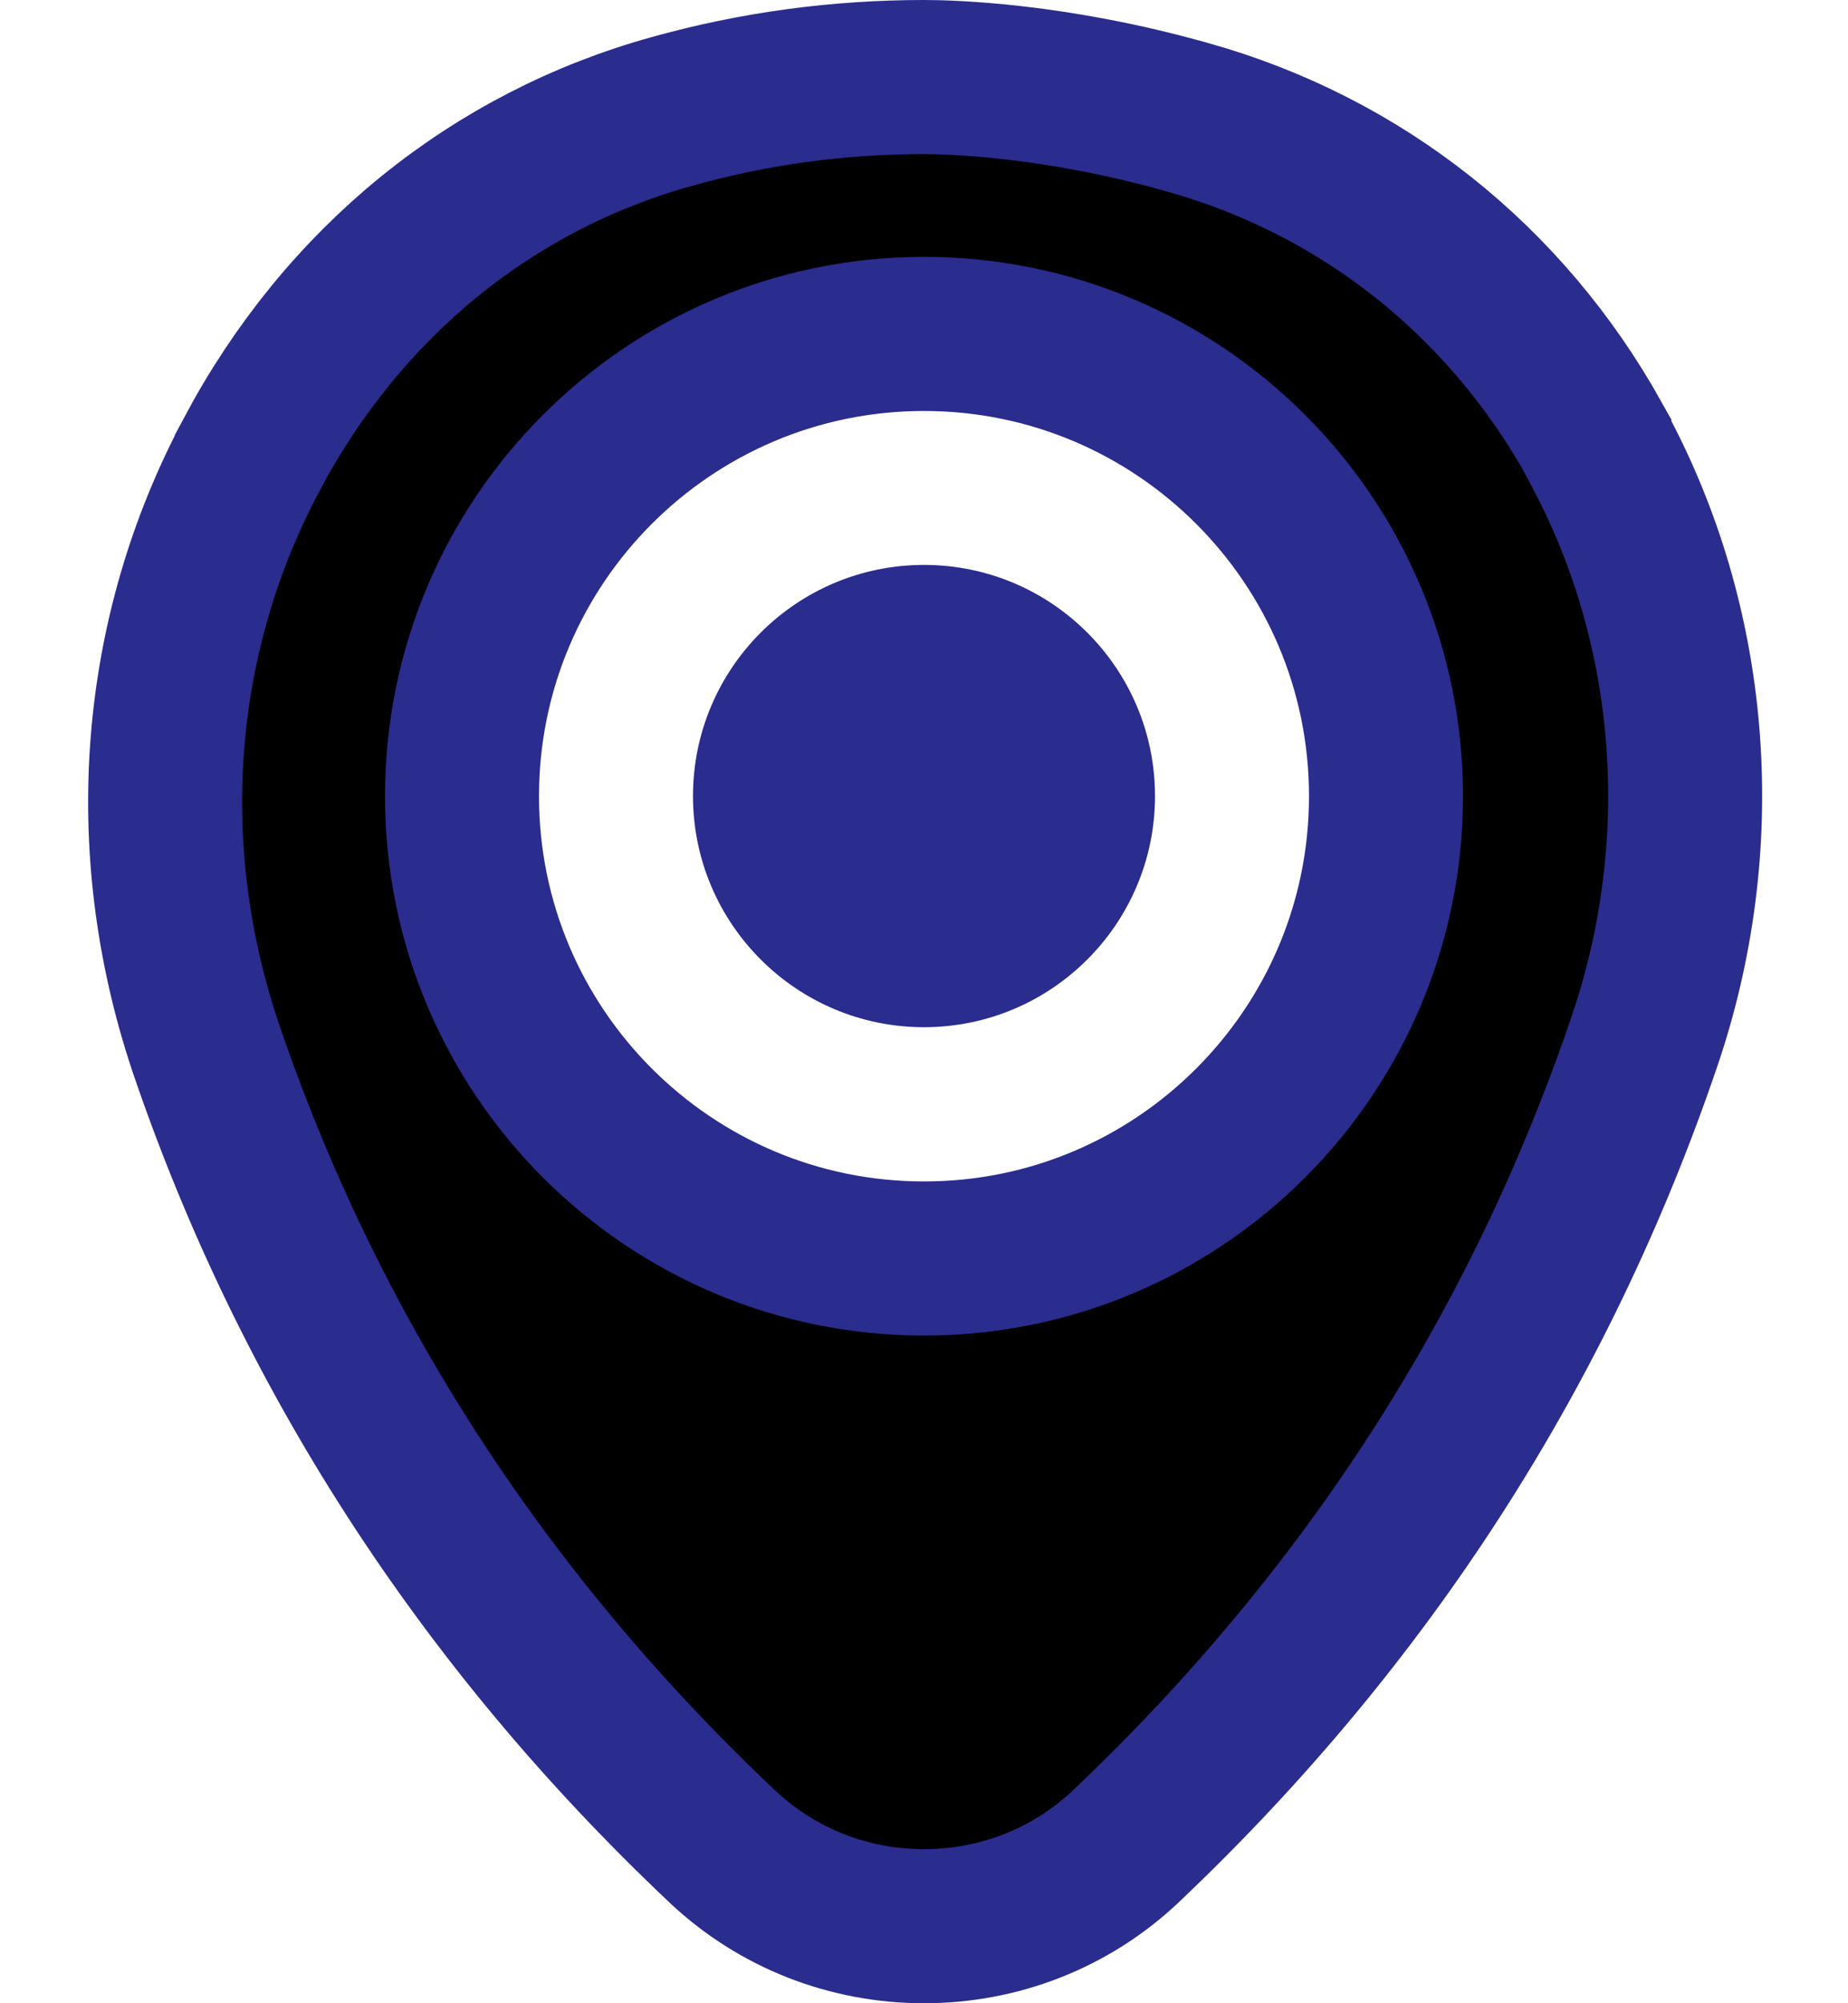
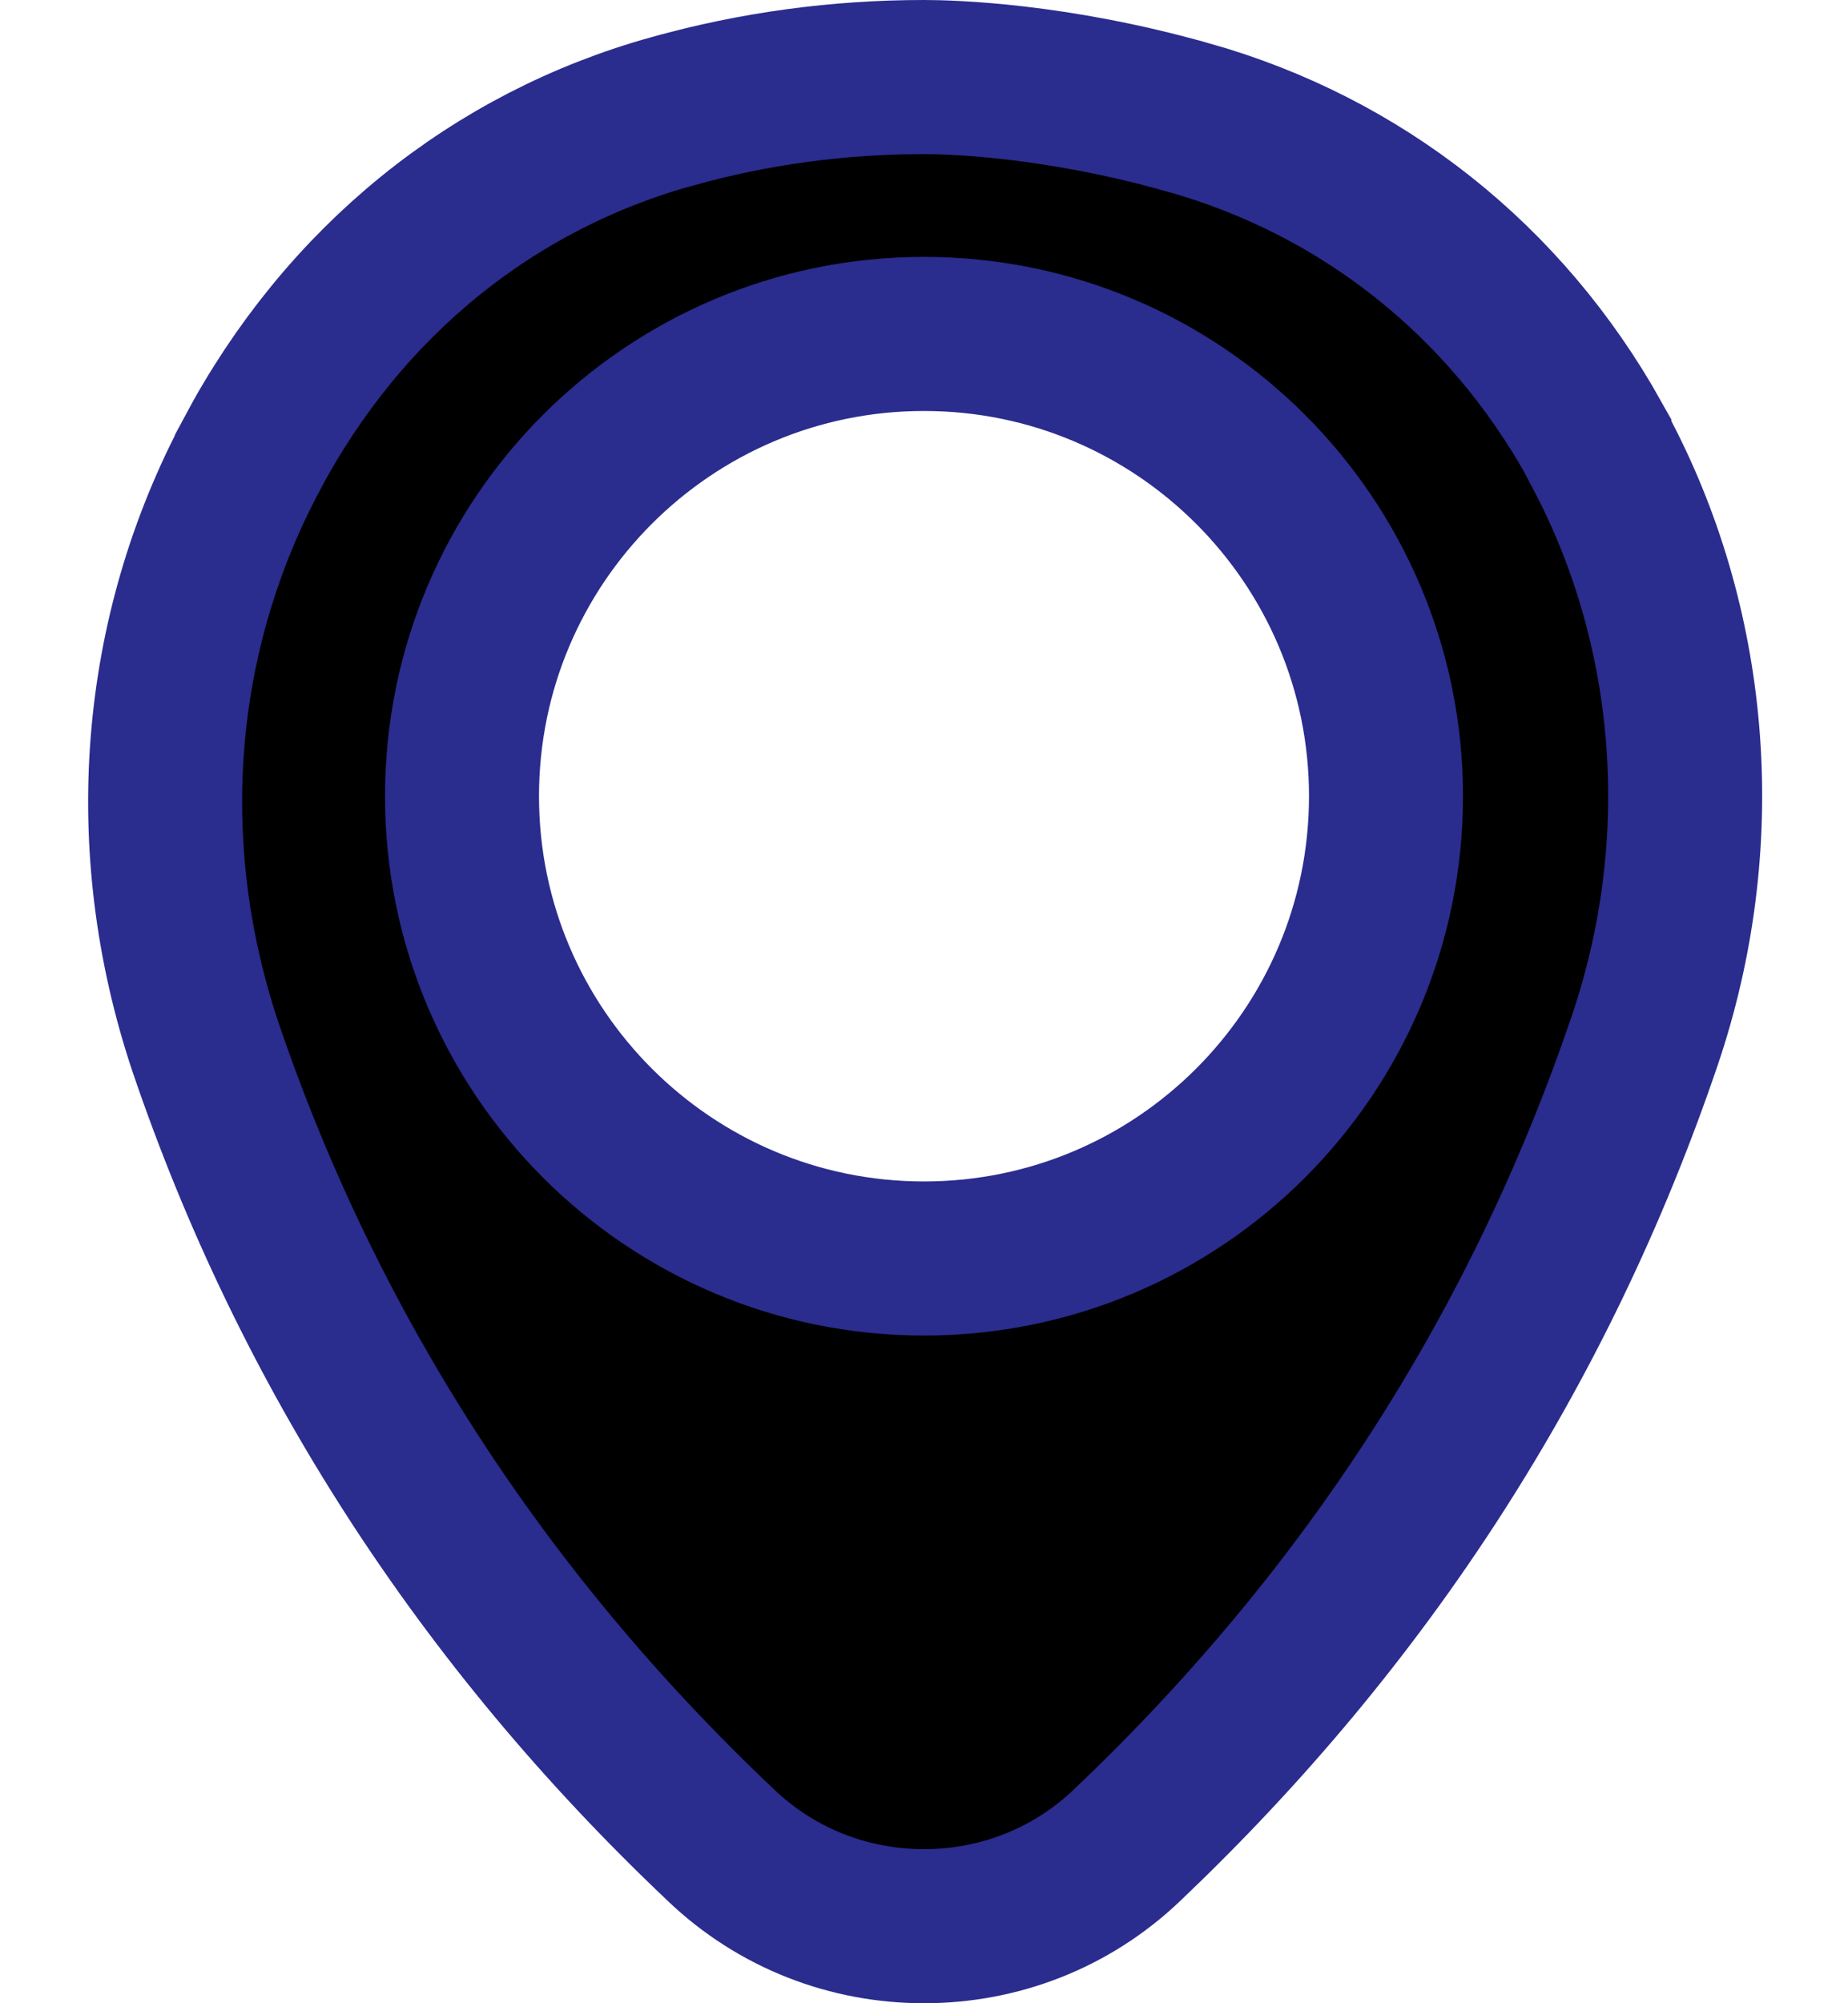
<svg xmlns="http://www.w3.org/2000/svg" width="12" height="13" viewBox="0 0 12 13" fill="none">
  <g id="g">
    <g id="Group">
-       <path id="Vector" d="M6 6.666C6.828 6.666 7.5 5.994 7.5 5.166C7.5 4.338 6.828 3.666 6 3.666C5.172 3.666 4.5 4.338 4.5 5.166C4.5 5.994 5.172 6.666 6 6.666Z" fill="#2A2C8E" />
      <path id="Vector_2" d="M7.711 0.761L7.712 0.761C8.845 1.079 9.777 1.821 10.353 2.853V2.856L10.41 2.964C11.006 4.107 11.11 5.486 10.68 6.753C10 8.754 8.878 10.492 7.322 11.971L7.321 11.972C6.952 12.325 6.478 12.5 6 12.5C5.522 12.5 5.048 12.325 4.679 11.972L4.677 11.97C3.122 10.498 2 8.754 1.334 6.794C0.897 5.488 1.014 4.111 1.635 2.949L1.635 2.948C2.232 1.825 3.203 1.044 4.367 0.722L4.368 0.722C4.897 0.574 5.445 0.5 6 0.5C6.17 0.5 6.848 0.517 7.711 0.761ZM3 5.167C3 6.823 4.344 8.167 6 8.167C7.656 8.167 9 6.823 9 5.167C9 3.511 7.656 2.167 6 2.167C4.344 2.167 3 3.511 3 5.167Z" fill="black" stroke="#2A2C8E" />
    </g>
  </g>
</svg>